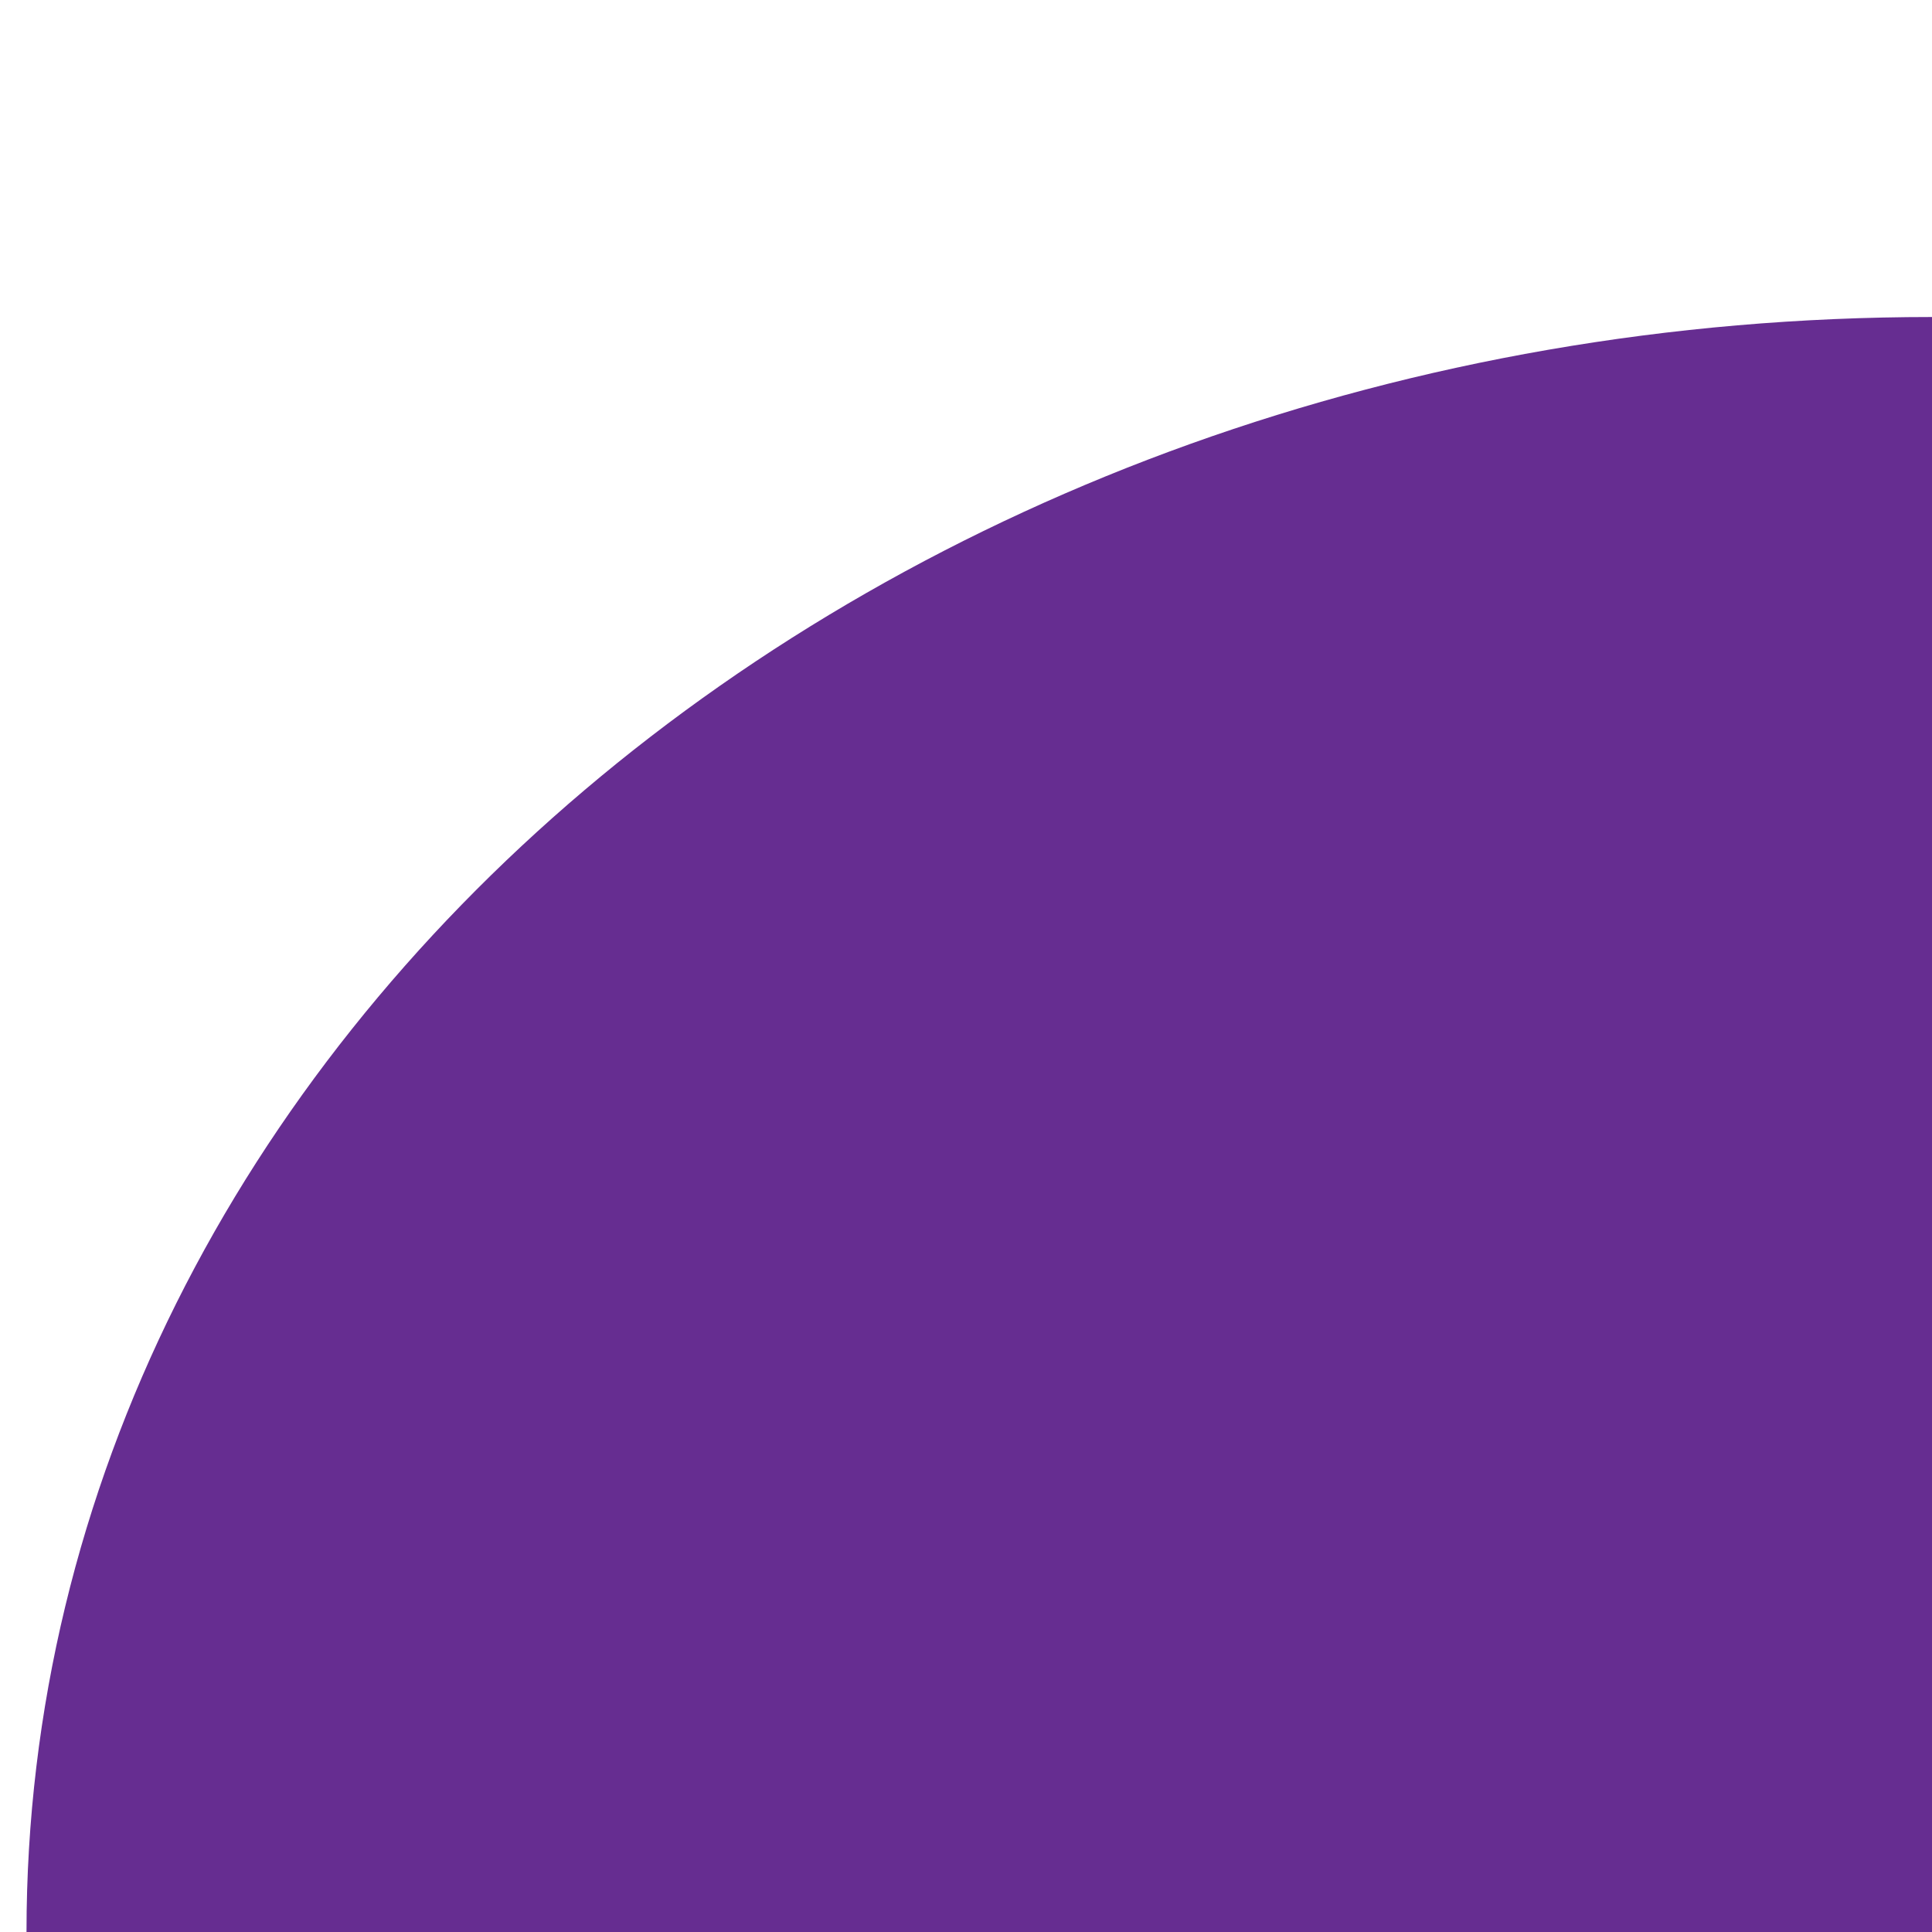
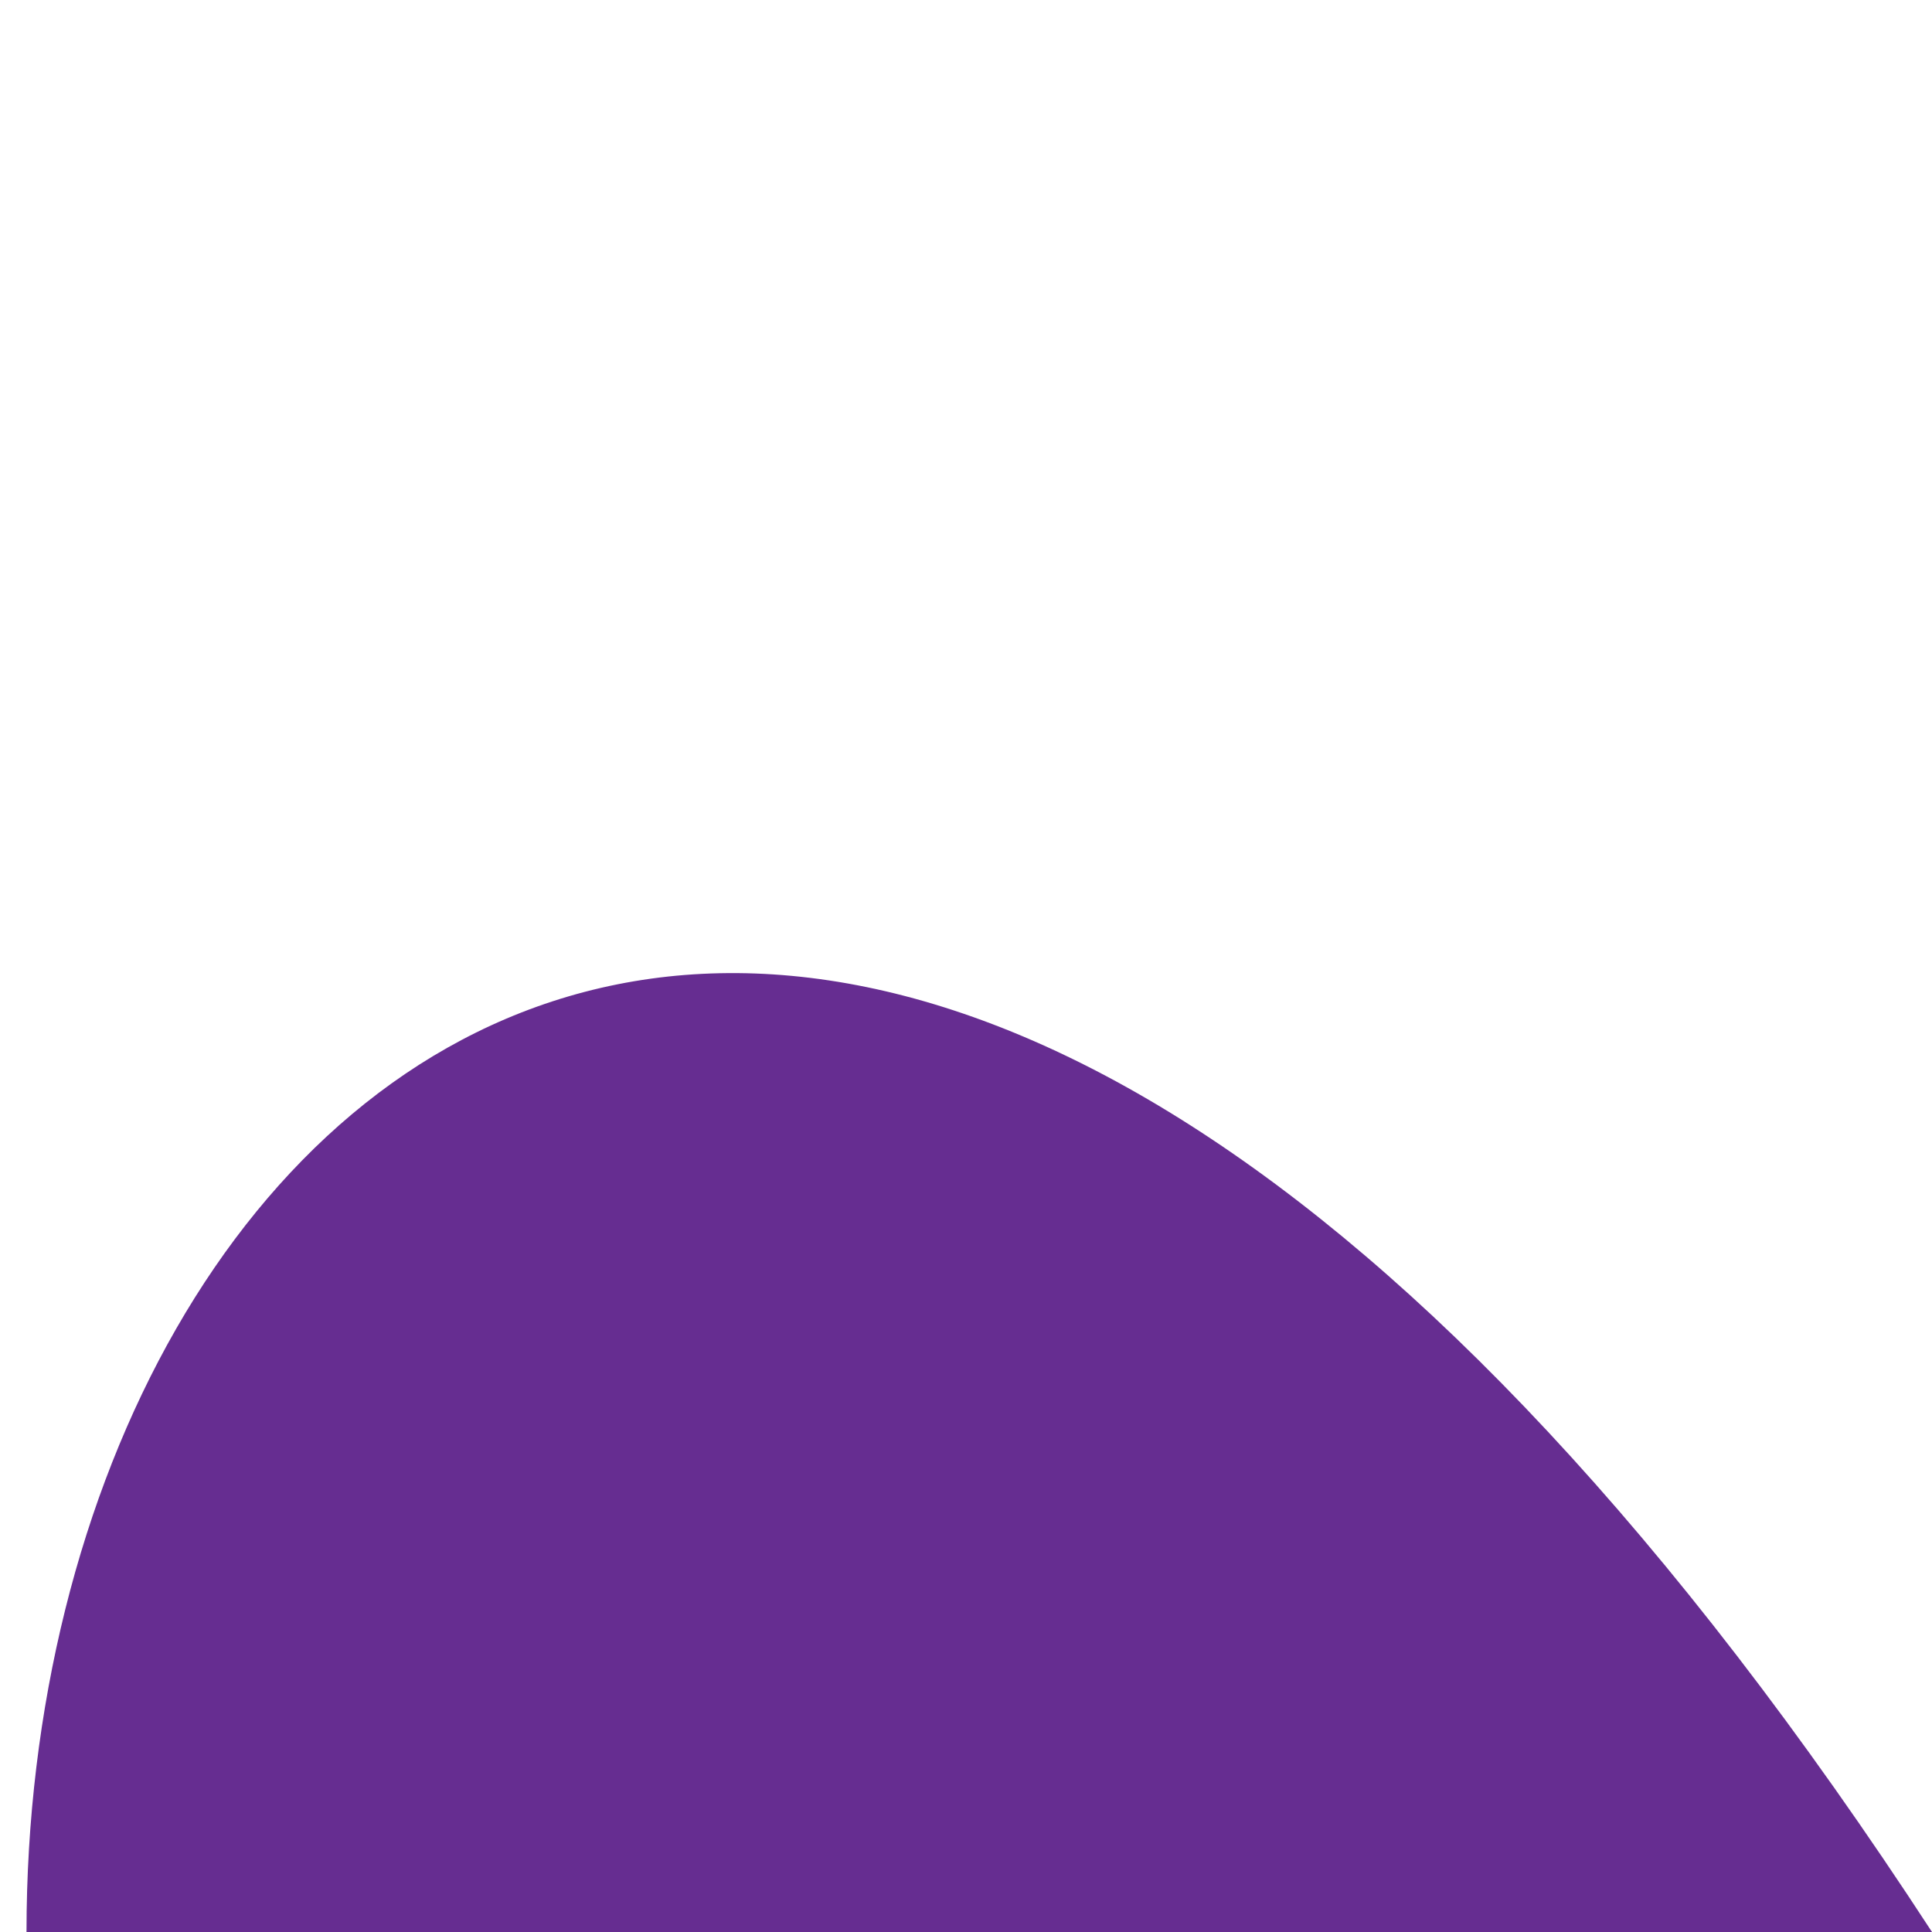
<svg xmlns="http://www.w3.org/2000/svg" version="1.1" x="0px" y="0px" viewBox="0 0 600 600" style="enable-background:new 0 0 600 600;" xml:space="preserve">
  <style type="text/css">
	.st0{fill:#662D91;}
</style>
  <g id="Layer_1">
-     <path class="st0" d="M8.23,600H600V98.45C273.18,98.45,8.23,323,8.23,600z" />
+     <path class="st0" d="M8.23,600H600C273.18,98.45,8.23,323,8.23,600z" />
  </g>
  <g id="Layer_2">
</g>
</svg>